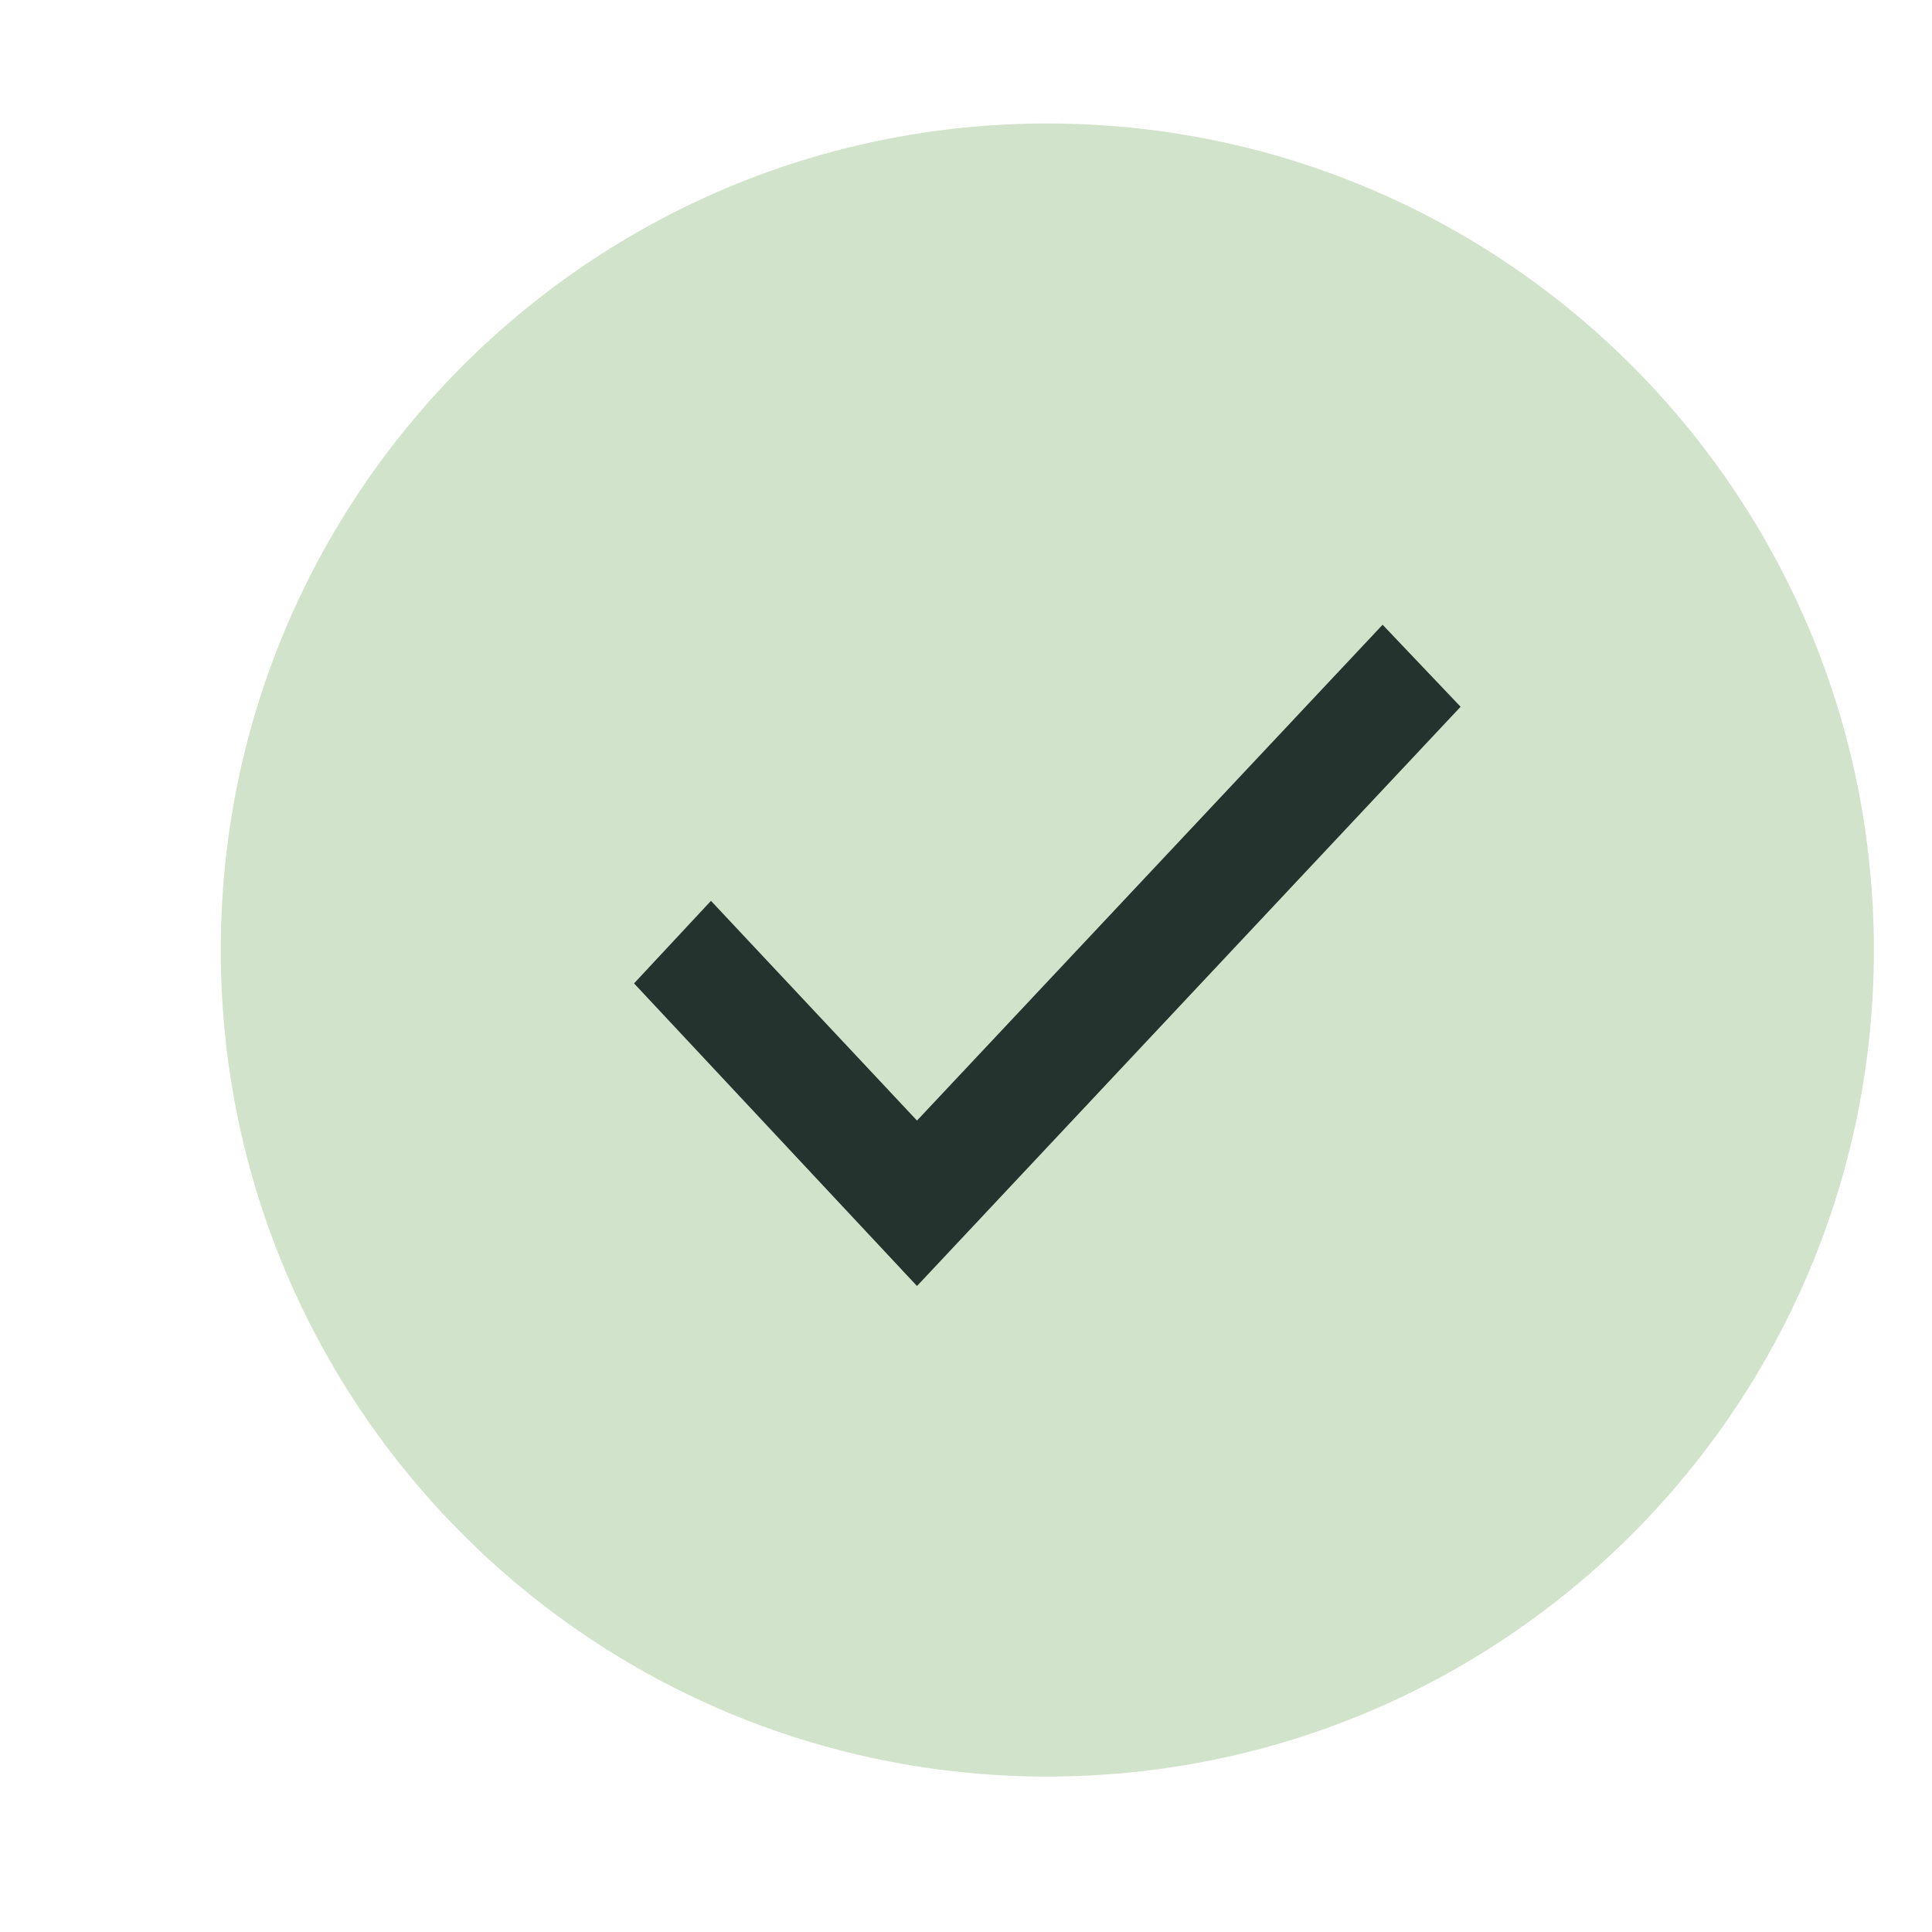
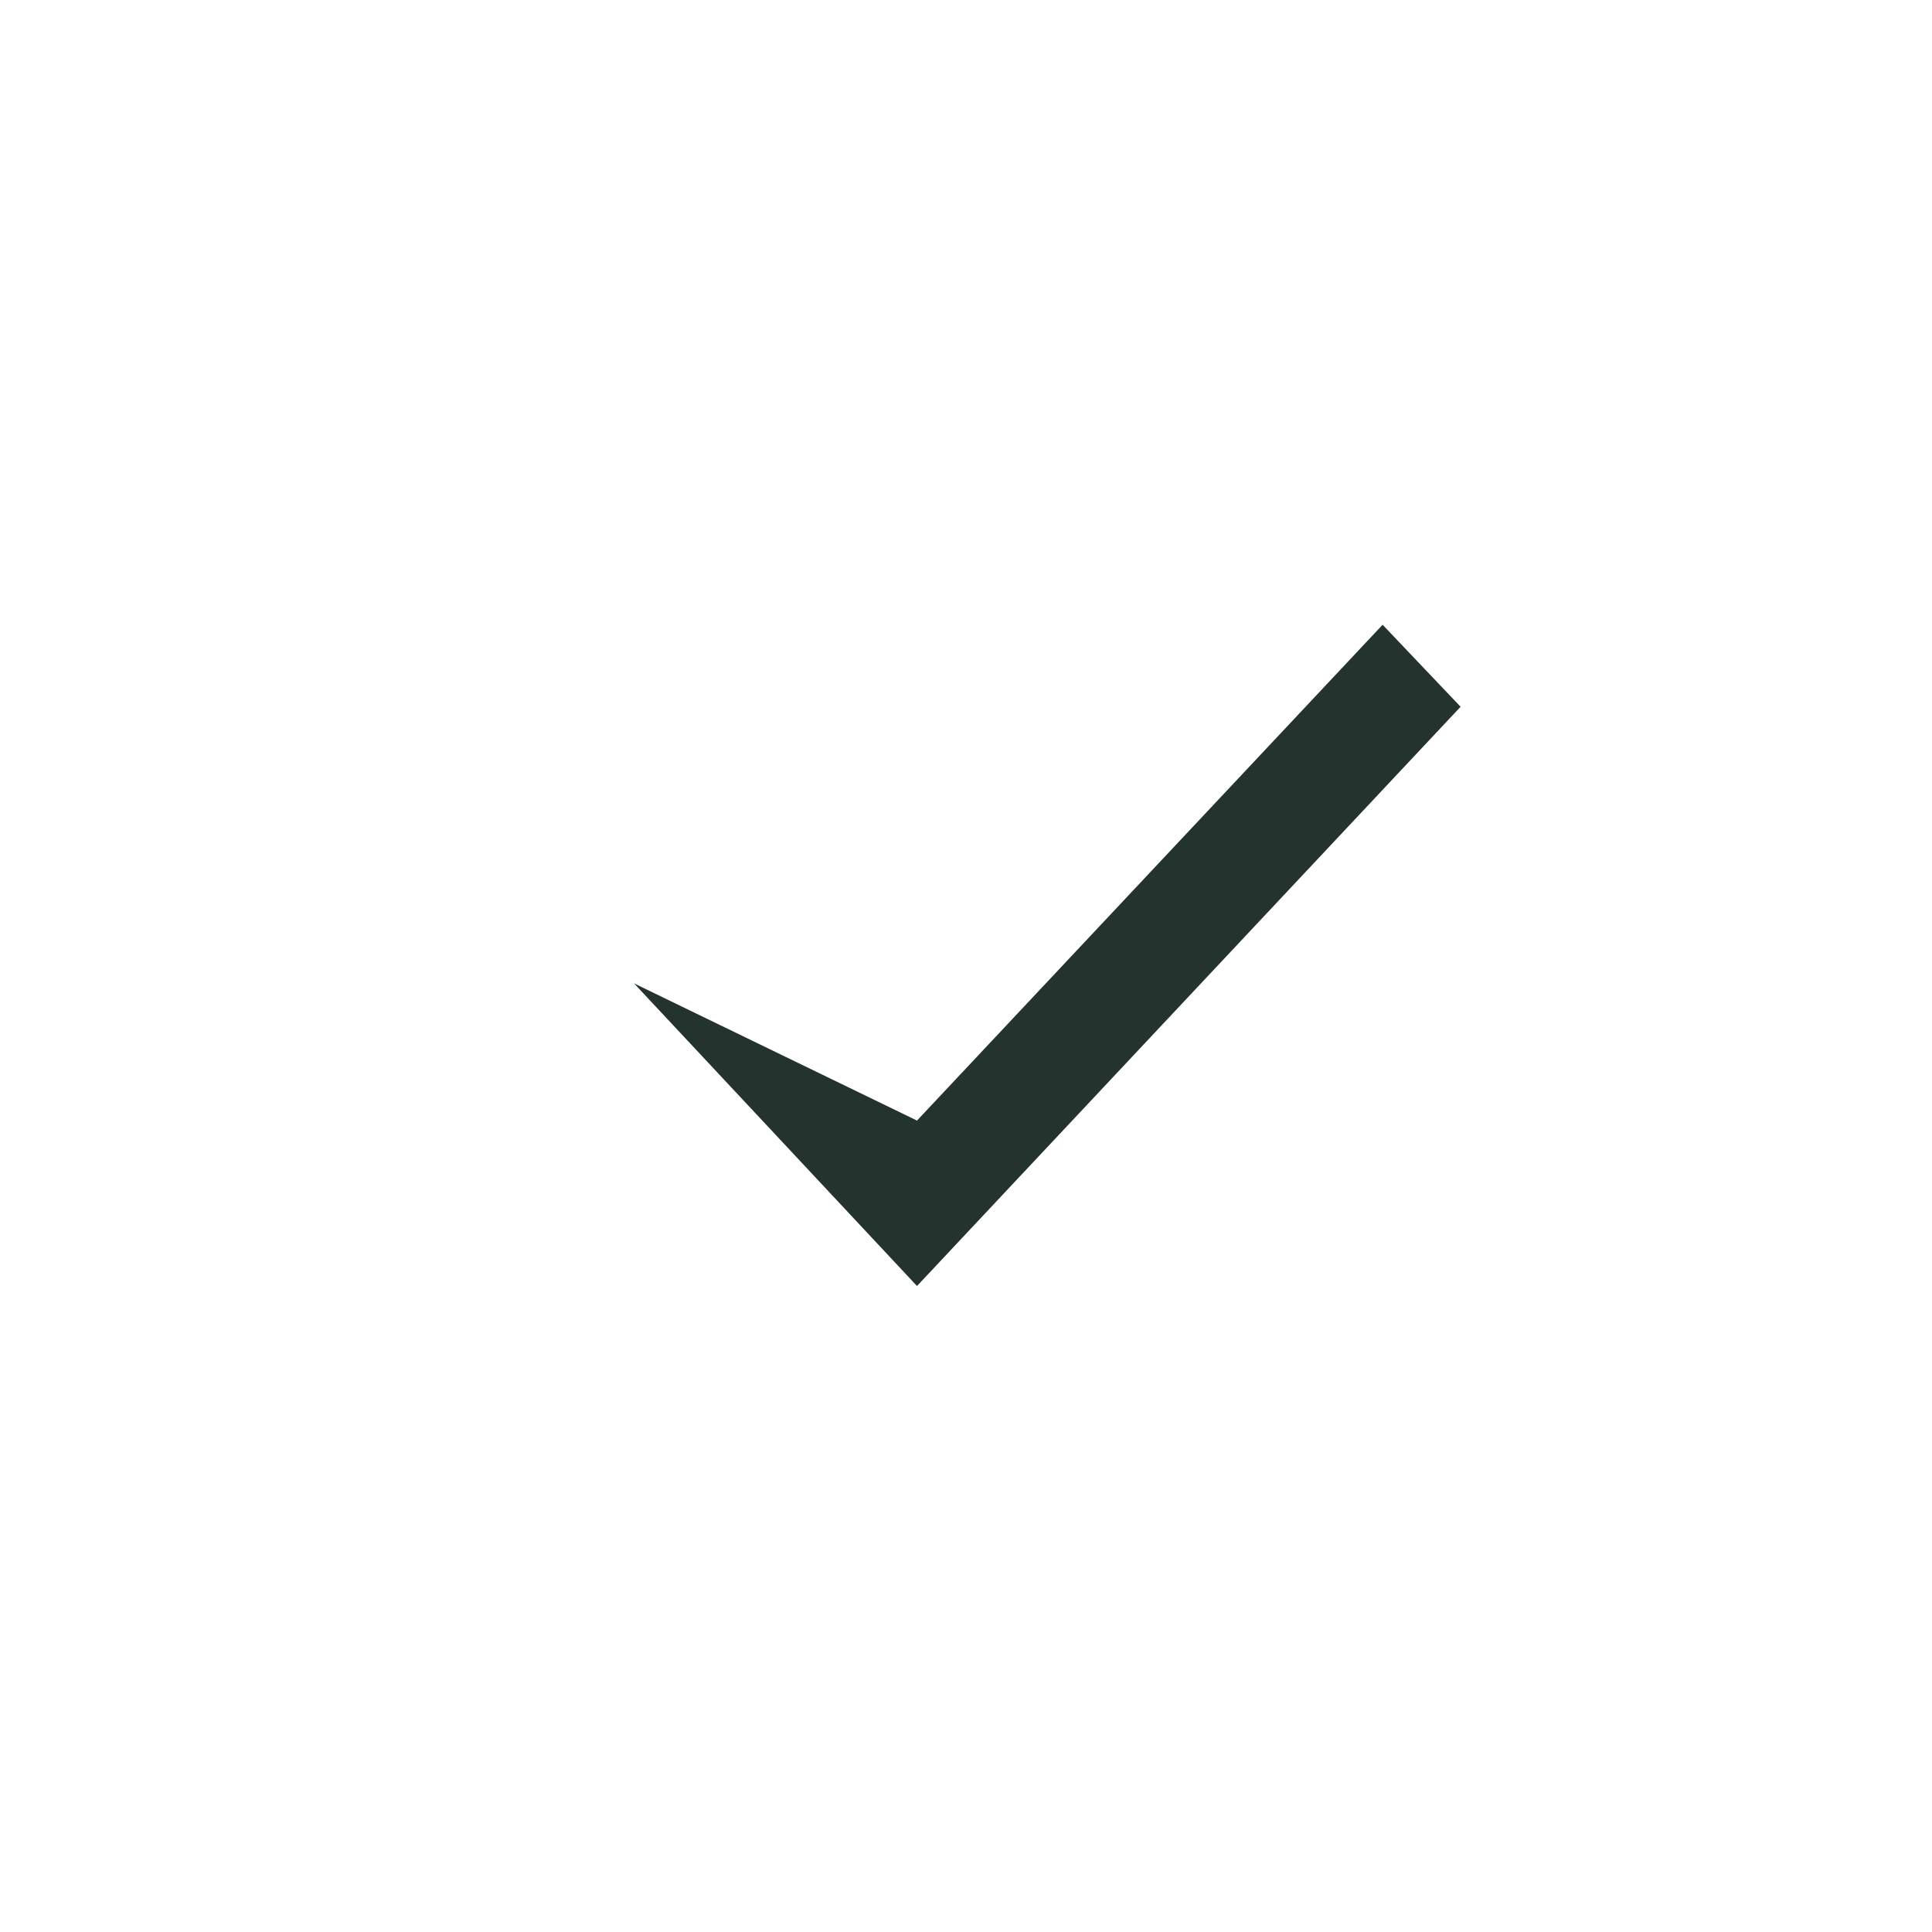
<svg xmlns="http://www.w3.org/2000/svg" width="11" height="11" viewBox="0 0 11 11" fill="none">
-   <path d="M5.963 10.115C8.562 10.115 10.669 8.008 10.669 5.409C10.669 2.81 8.562 0.703 5.963 0.703C3.364 0.703 1.257 2.81 1.257 5.409C1.257 8.008 3.364 10.115 5.963 10.115Z" fill="#D1E3CA" />
-   <path d="M3.61 5.599L5.221 7.322L8.316 4.024L7.872 3.557L5.221 6.38L4.048 5.129L3.61 5.599Z" fill="#25332F" />
+   <path d="M3.61 5.599L5.221 7.322L8.316 4.024L7.872 3.557L5.221 6.38L3.61 5.599Z" fill="#25332F" />
</svg>